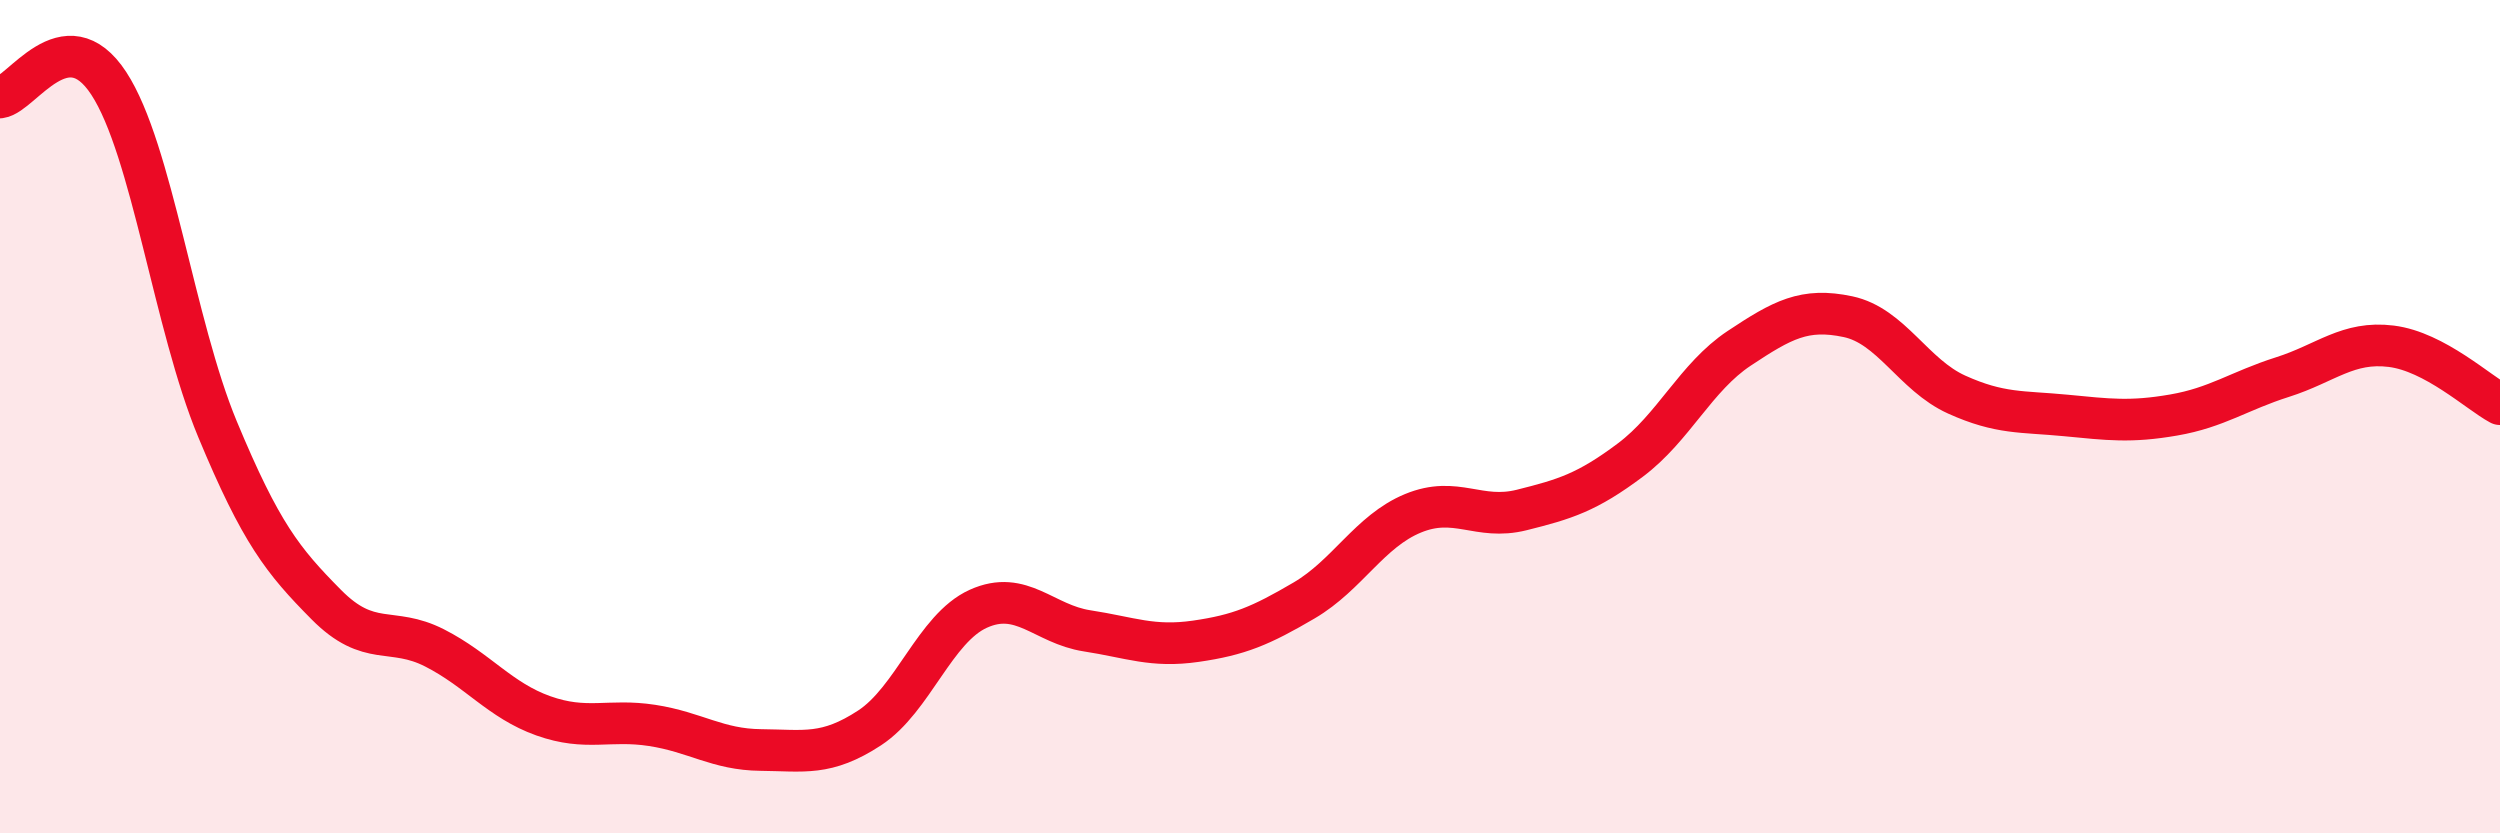
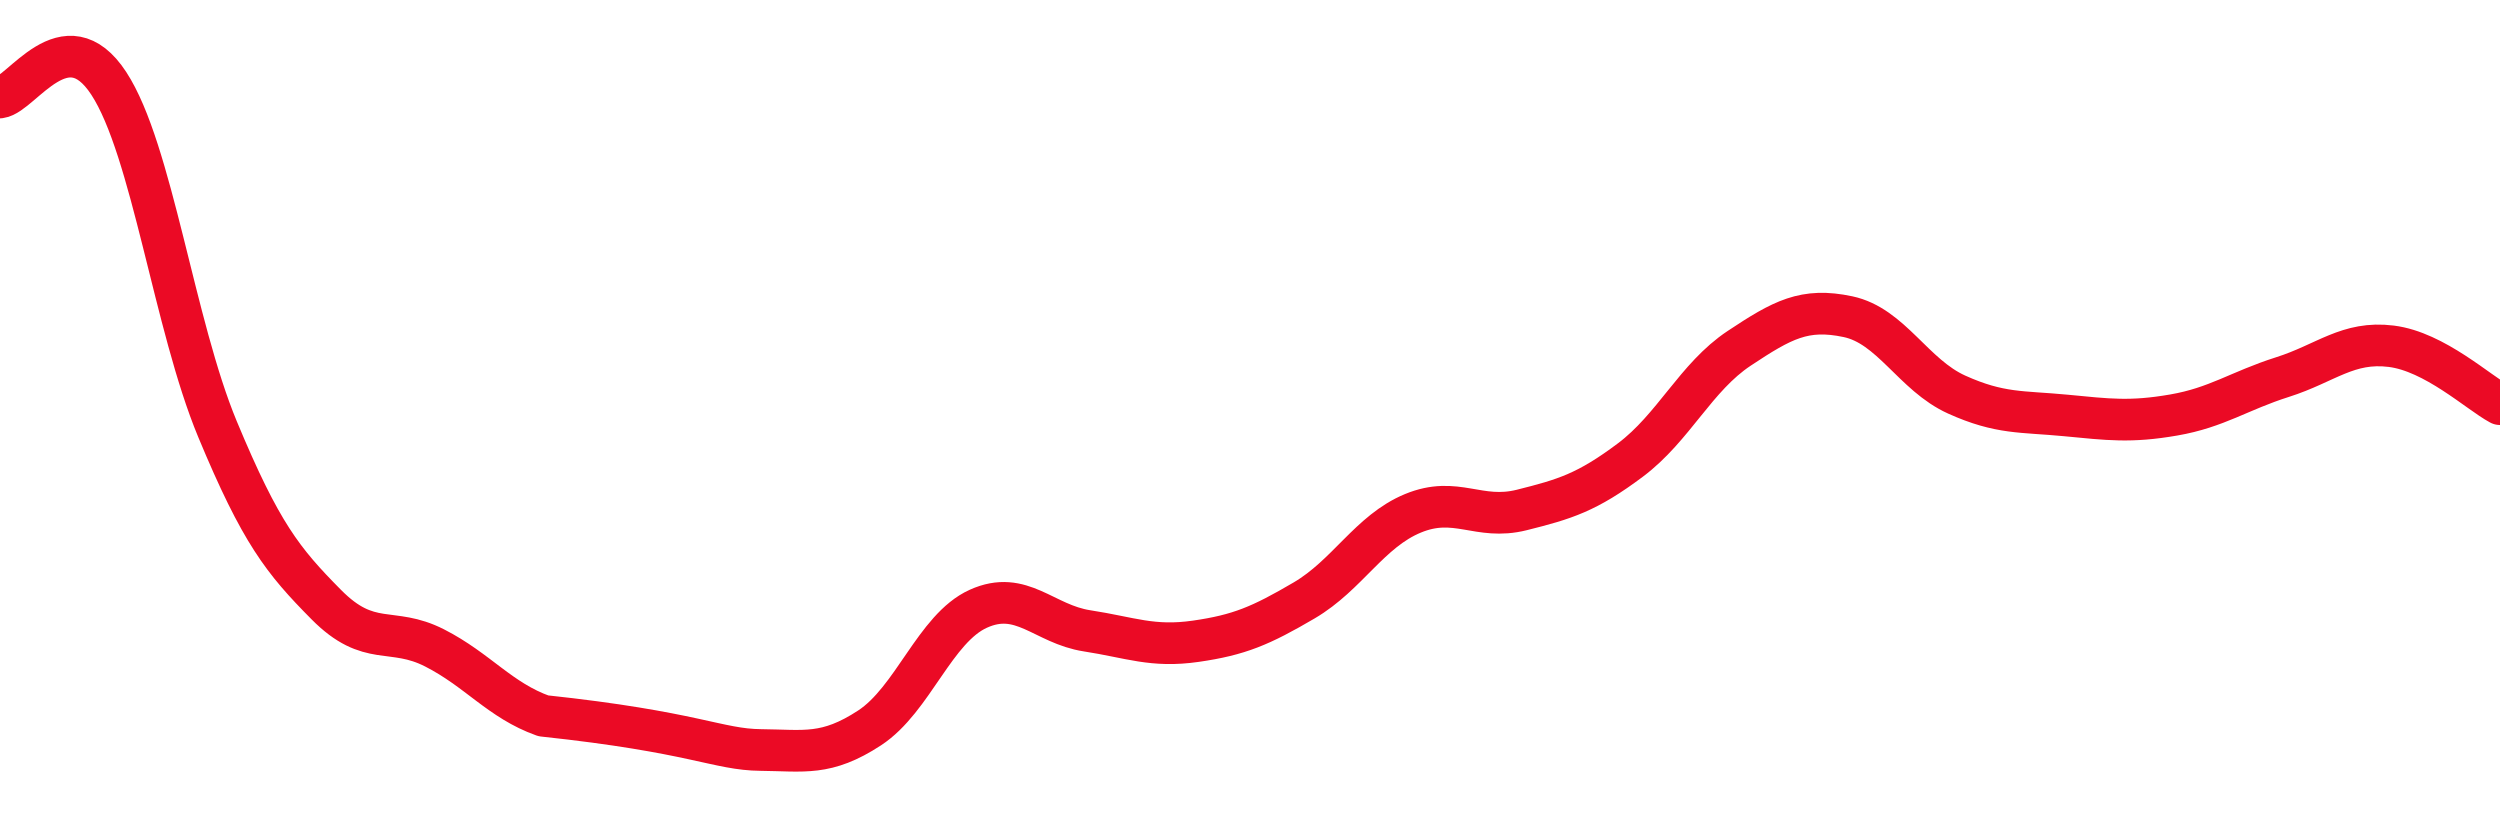
<svg xmlns="http://www.w3.org/2000/svg" width="60" height="20" viewBox="0 0 60 20">
-   <path d="M 0,2.34 C 0.52,2.27 1.57,0.41 2.61,2 C 3.65,3.59 4.18,7.8 5.22,10.3 C 6.26,12.8 6.79,13.46 7.83,14.51 C 8.87,15.56 9.39,15.02 10.43,15.55 C 11.47,16.08 12,16.81 13.04,17.18 C 14.08,17.55 14.61,17.25 15.65,17.41 C 16.69,17.57 17.22,17.99 18.26,18 C 19.3,18.01 19.83,18.15 20.87,17.47 C 21.91,16.79 22.44,15.08 23.48,14.61 C 24.52,14.14 25.05,14.98 26.09,15.14 C 27.13,15.3 27.66,15.54 28.7,15.39 C 29.74,15.24 30.26,15.02 31.3,14.41 C 32.34,13.8 32.87,12.75 33.91,12.32 C 34.95,11.89 35.48,12.5 36.52,12.24 C 37.56,11.98 38.09,11.82 39.13,11.04 C 40.17,10.26 40.7,9.05 41.74,8.36 C 42.78,7.67 43.31,7.38 44.35,7.6 C 45.39,7.82 45.92,9 46.96,9.47 C 48,9.94 48.53,9.87 49.57,9.97 C 50.61,10.07 51.13,10.14 52.17,9.96 C 53.21,9.78 53.74,9.38 54.78,9.05 C 55.82,8.72 56.35,8.18 57.39,8.31 C 58.43,8.44 59.48,9.42 60,9.7L60 20L0 20Z" fill="#EB0A25" opacity="0.1" stroke-linecap="round" stroke-linejoin="round" />
-   <path d="M 0,2.34 C 0.52,2.27 1.57,0.41 2.61,2 C 3.65,3.59 4.18,7.8 5.22,10.3 C 6.26,12.8 6.79,13.46 7.83,14.51 C 8.87,15.56 9.39,15.02 10.43,15.55 C 11.47,16.08 12,16.81 13.04,17.18 C 14.08,17.55 14.61,17.25 15.65,17.41 C 16.69,17.57 17.22,17.99 18.26,18 C 19.3,18.01 19.83,18.15 20.87,17.47 C 21.91,16.79 22.44,15.08 23.48,14.61 C 24.52,14.14 25.05,14.98 26.09,15.14 C 27.13,15.3 27.66,15.54 28.7,15.39 C 29.74,15.24 30.26,15.02 31.3,14.41 C 32.34,13.8 32.87,12.75 33.91,12.32 C 34.95,11.89 35.48,12.5 36.52,12.24 C 37.56,11.98 38.09,11.82 39.13,11.04 C 40.17,10.26 40.7,9.05 41.74,8.36 C 42.78,7.67 43.31,7.38 44.35,7.6 C 45.39,7.82 45.92,9 46.96,9.47 C 48,9.94 48.53,9.87 49.57,9.97 C 50.61,10.07 51.13,10.14 52.17,9.96 C 53.21,9.78 53.74,9.38 54.78,9.05 C 55.82,8.72 56.35,8.18 57.39,8.31 C 58.43,8.44 59.48,9.42 60,9.7" stroke="#EB0A25" stroke-width="1" fill="none" stroke-linecap="round" stroke-linejoin="round" />
+   <path d="M 0,2.34 C 0.52,2.27 1.57,0.41 2.61,2 C 3.65,3.59 4.18,7.8 5.22,10.3 C 6.26,12.8 6.79,13.46 7.83,14.51 C 8.87,15.56 9.39,15.02 10.43,15.55 C 11.47,16.08 12,16.81 13.04,17.18 C 16.69,17.57 17.22,17.99 18.26,18 C 19.3,18.01 19.83,18.15 20.87,17.47 C 21.91,16.79 22.44,15.08 23.48,14.61 C 24.52,14.14 25.05,14.98 26.09,15.14 C 27.13,15.3 27.66,15.54 28.7,15.39 C 29.74,15.24 30.26,15.02 31.3,14.41 C 32.34,13.8 32.87,12.75 33.91,12.32 C 34.95,11.89 35.48,12.5 36.52,12.24 C 37.56,11.98 38.09,11.82 39.13,11.04 C 40.17,10.26 40.7,9.05 41.74,8.36 C 42.78,7.67 43.31,7.38 44.35,7.6 C 45.39,7.82 45.92,9 46.96,9.47 C 48,9.94 48.53,9.87 49.57,9.97 C 50.61,10.07 51.13,10.14 52.17,9.96 C 53.21,9.78 53.74,9.38 54.78,9.05 C 55.82,8.72 56.35,8.18 57.39,8.31 C 58.43,8.44 59.48,9.42 60,9.7" stroke="#EB0A25" stroke-width="1" fill="none" stroke-linecap="round" stroke-linejoin="round" />
</svg>